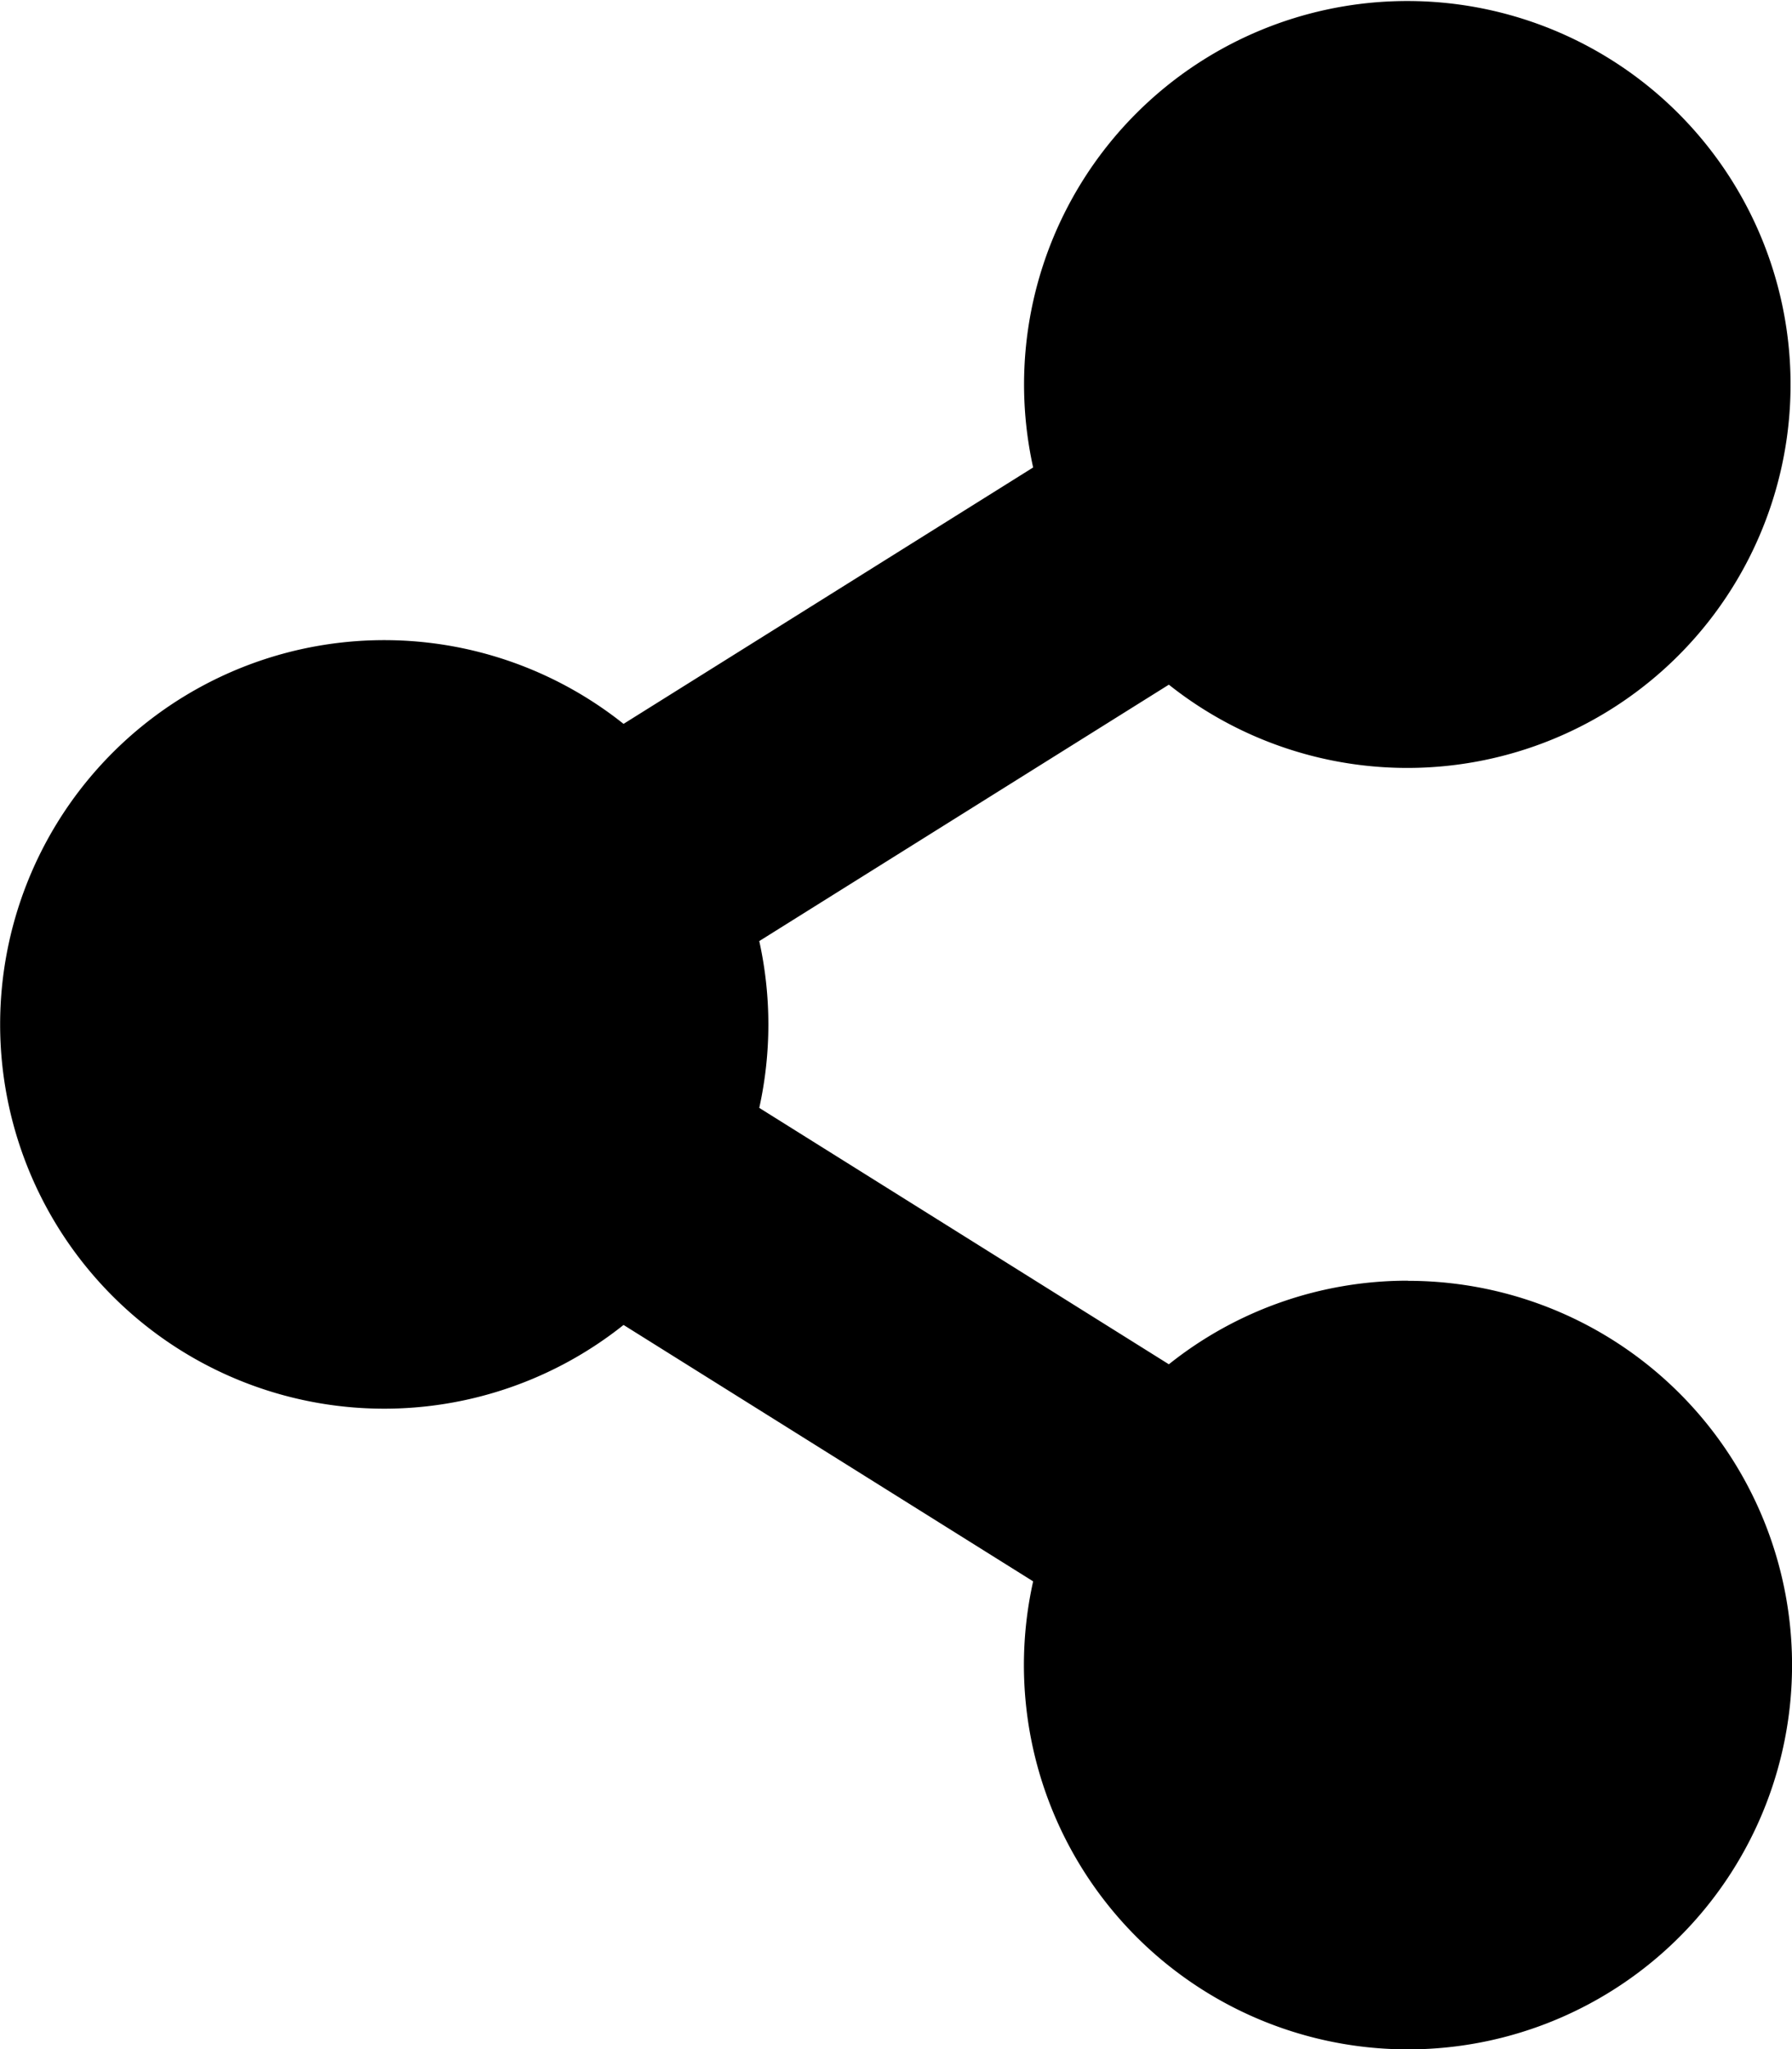
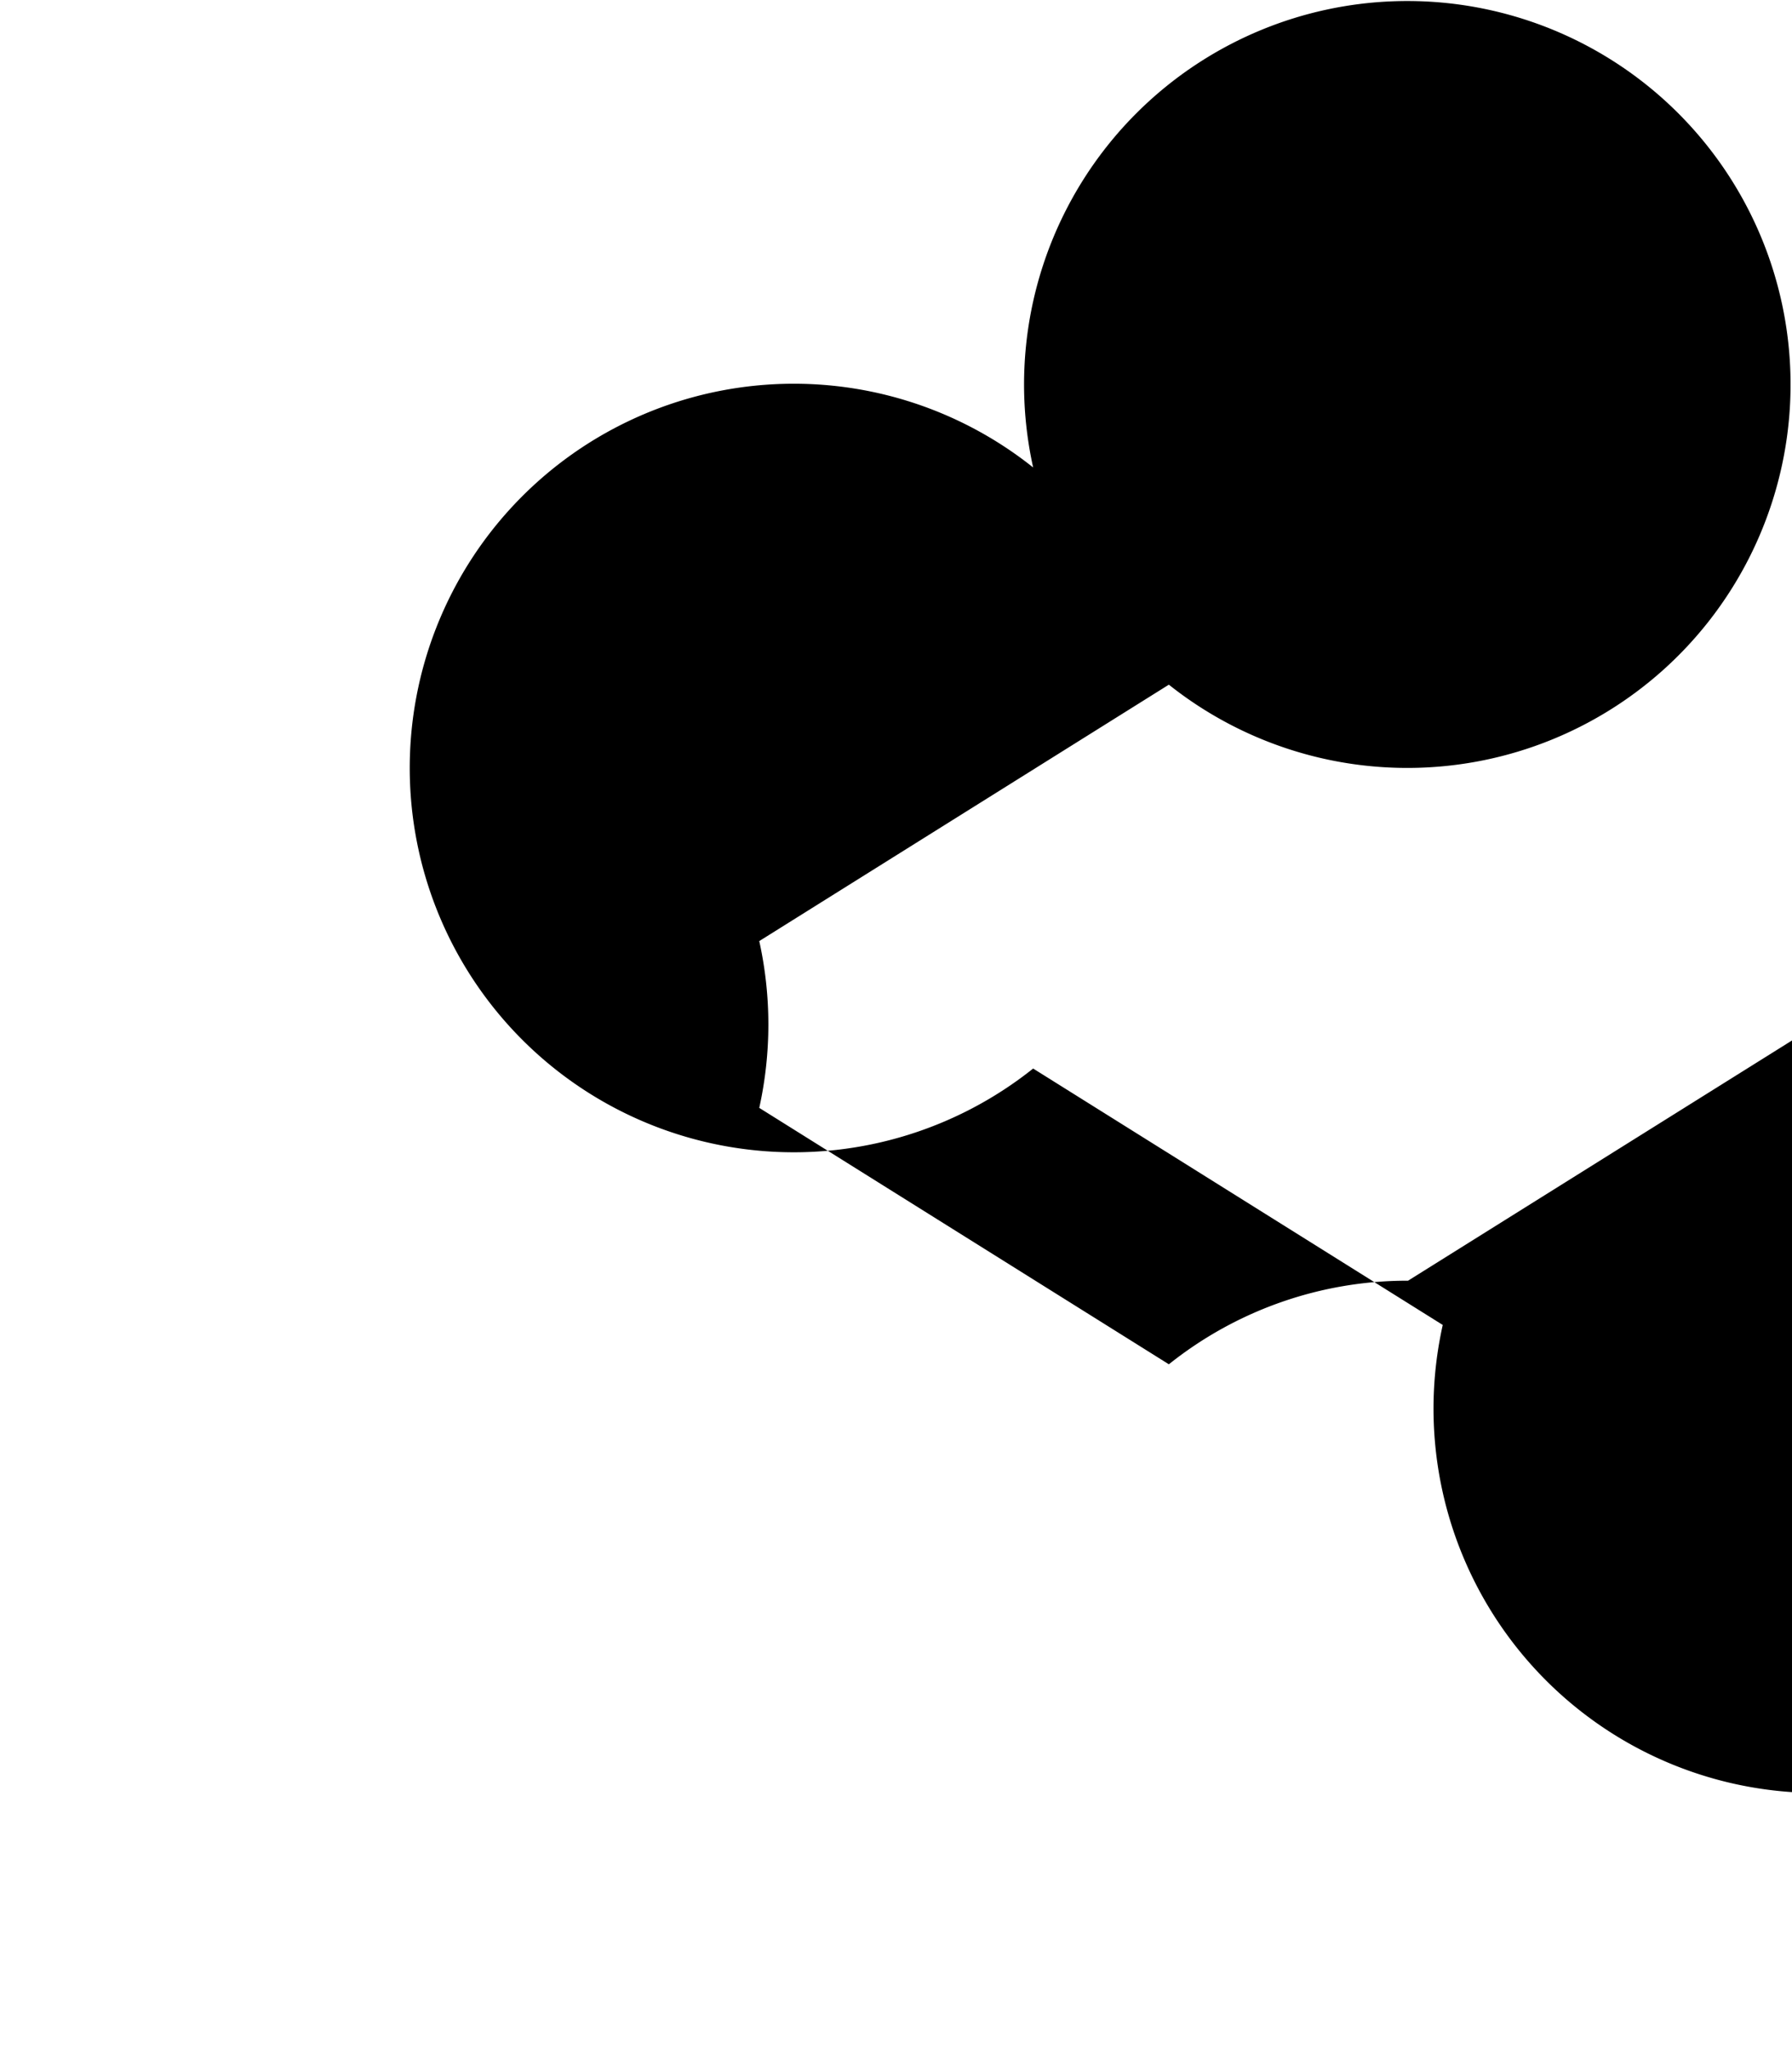
<svg xmlns="http://www.w3.org/2000/svg" width="13.125" height="15" viewBox="0 0 13.125 15">
-   <path id="Icon_awesome-share-alt" data-name="Icon awesome-share-alt" d="M10.313,9.375a2.8,2.8,0,0,0-1.752.612l-3-1.877a2.829,2.829,0,0,0,0-1.221l3-1.877a2.807,2.807,0,1,0-.994-1.59l-3,1.877a2.813,2.813,0,1,0,0,4.4l3,1.877a2.813,2.813,0,1,0,2.746-2.2Z" />
+   <path id="Icon_awesome-share-alt" data-name="Icon awesome-share-alt" d="M10.313,9.375a2.8,2.8,0,0,0-1.752.612l-3-1.877a2.829,2.829,0,0,0,0-1.221l3-1.877a2.807,2.807,0,1,0-.994-1.59a2.813,2.813,0,1,0,0,4.4l3,1.877a2.813,2.813,0,1,0,2.746-2.2Z" />
</svg>